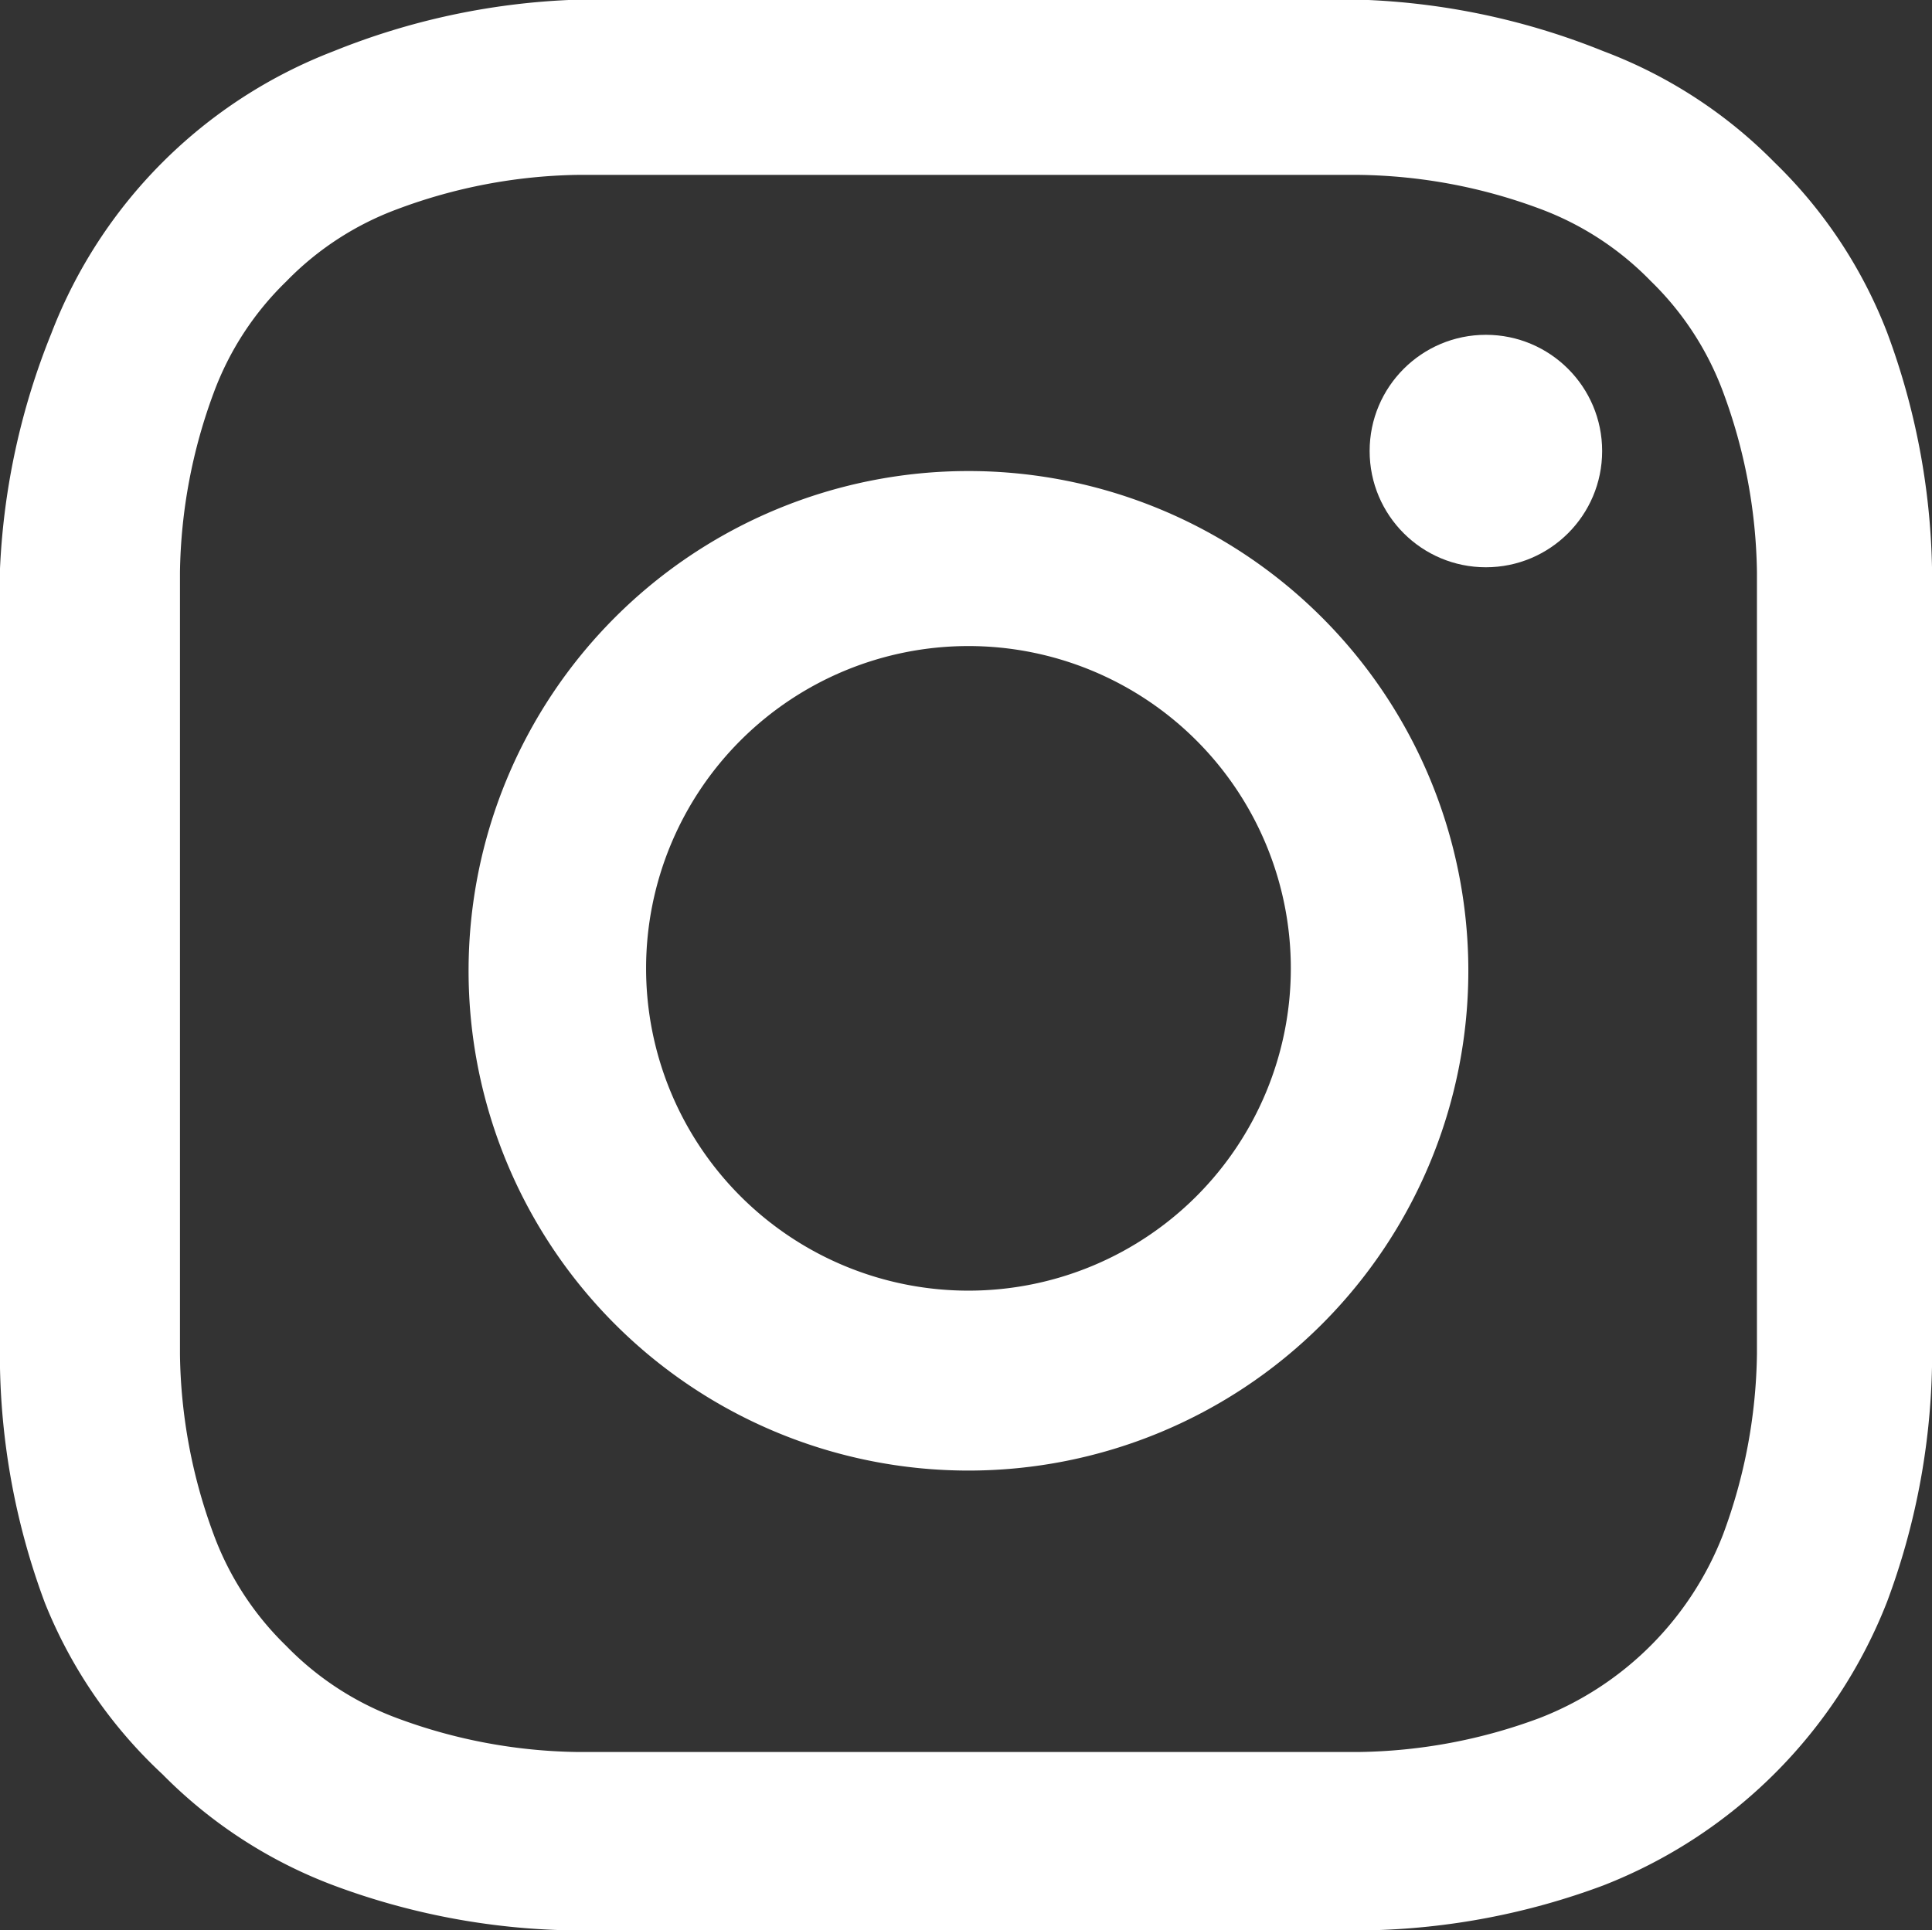
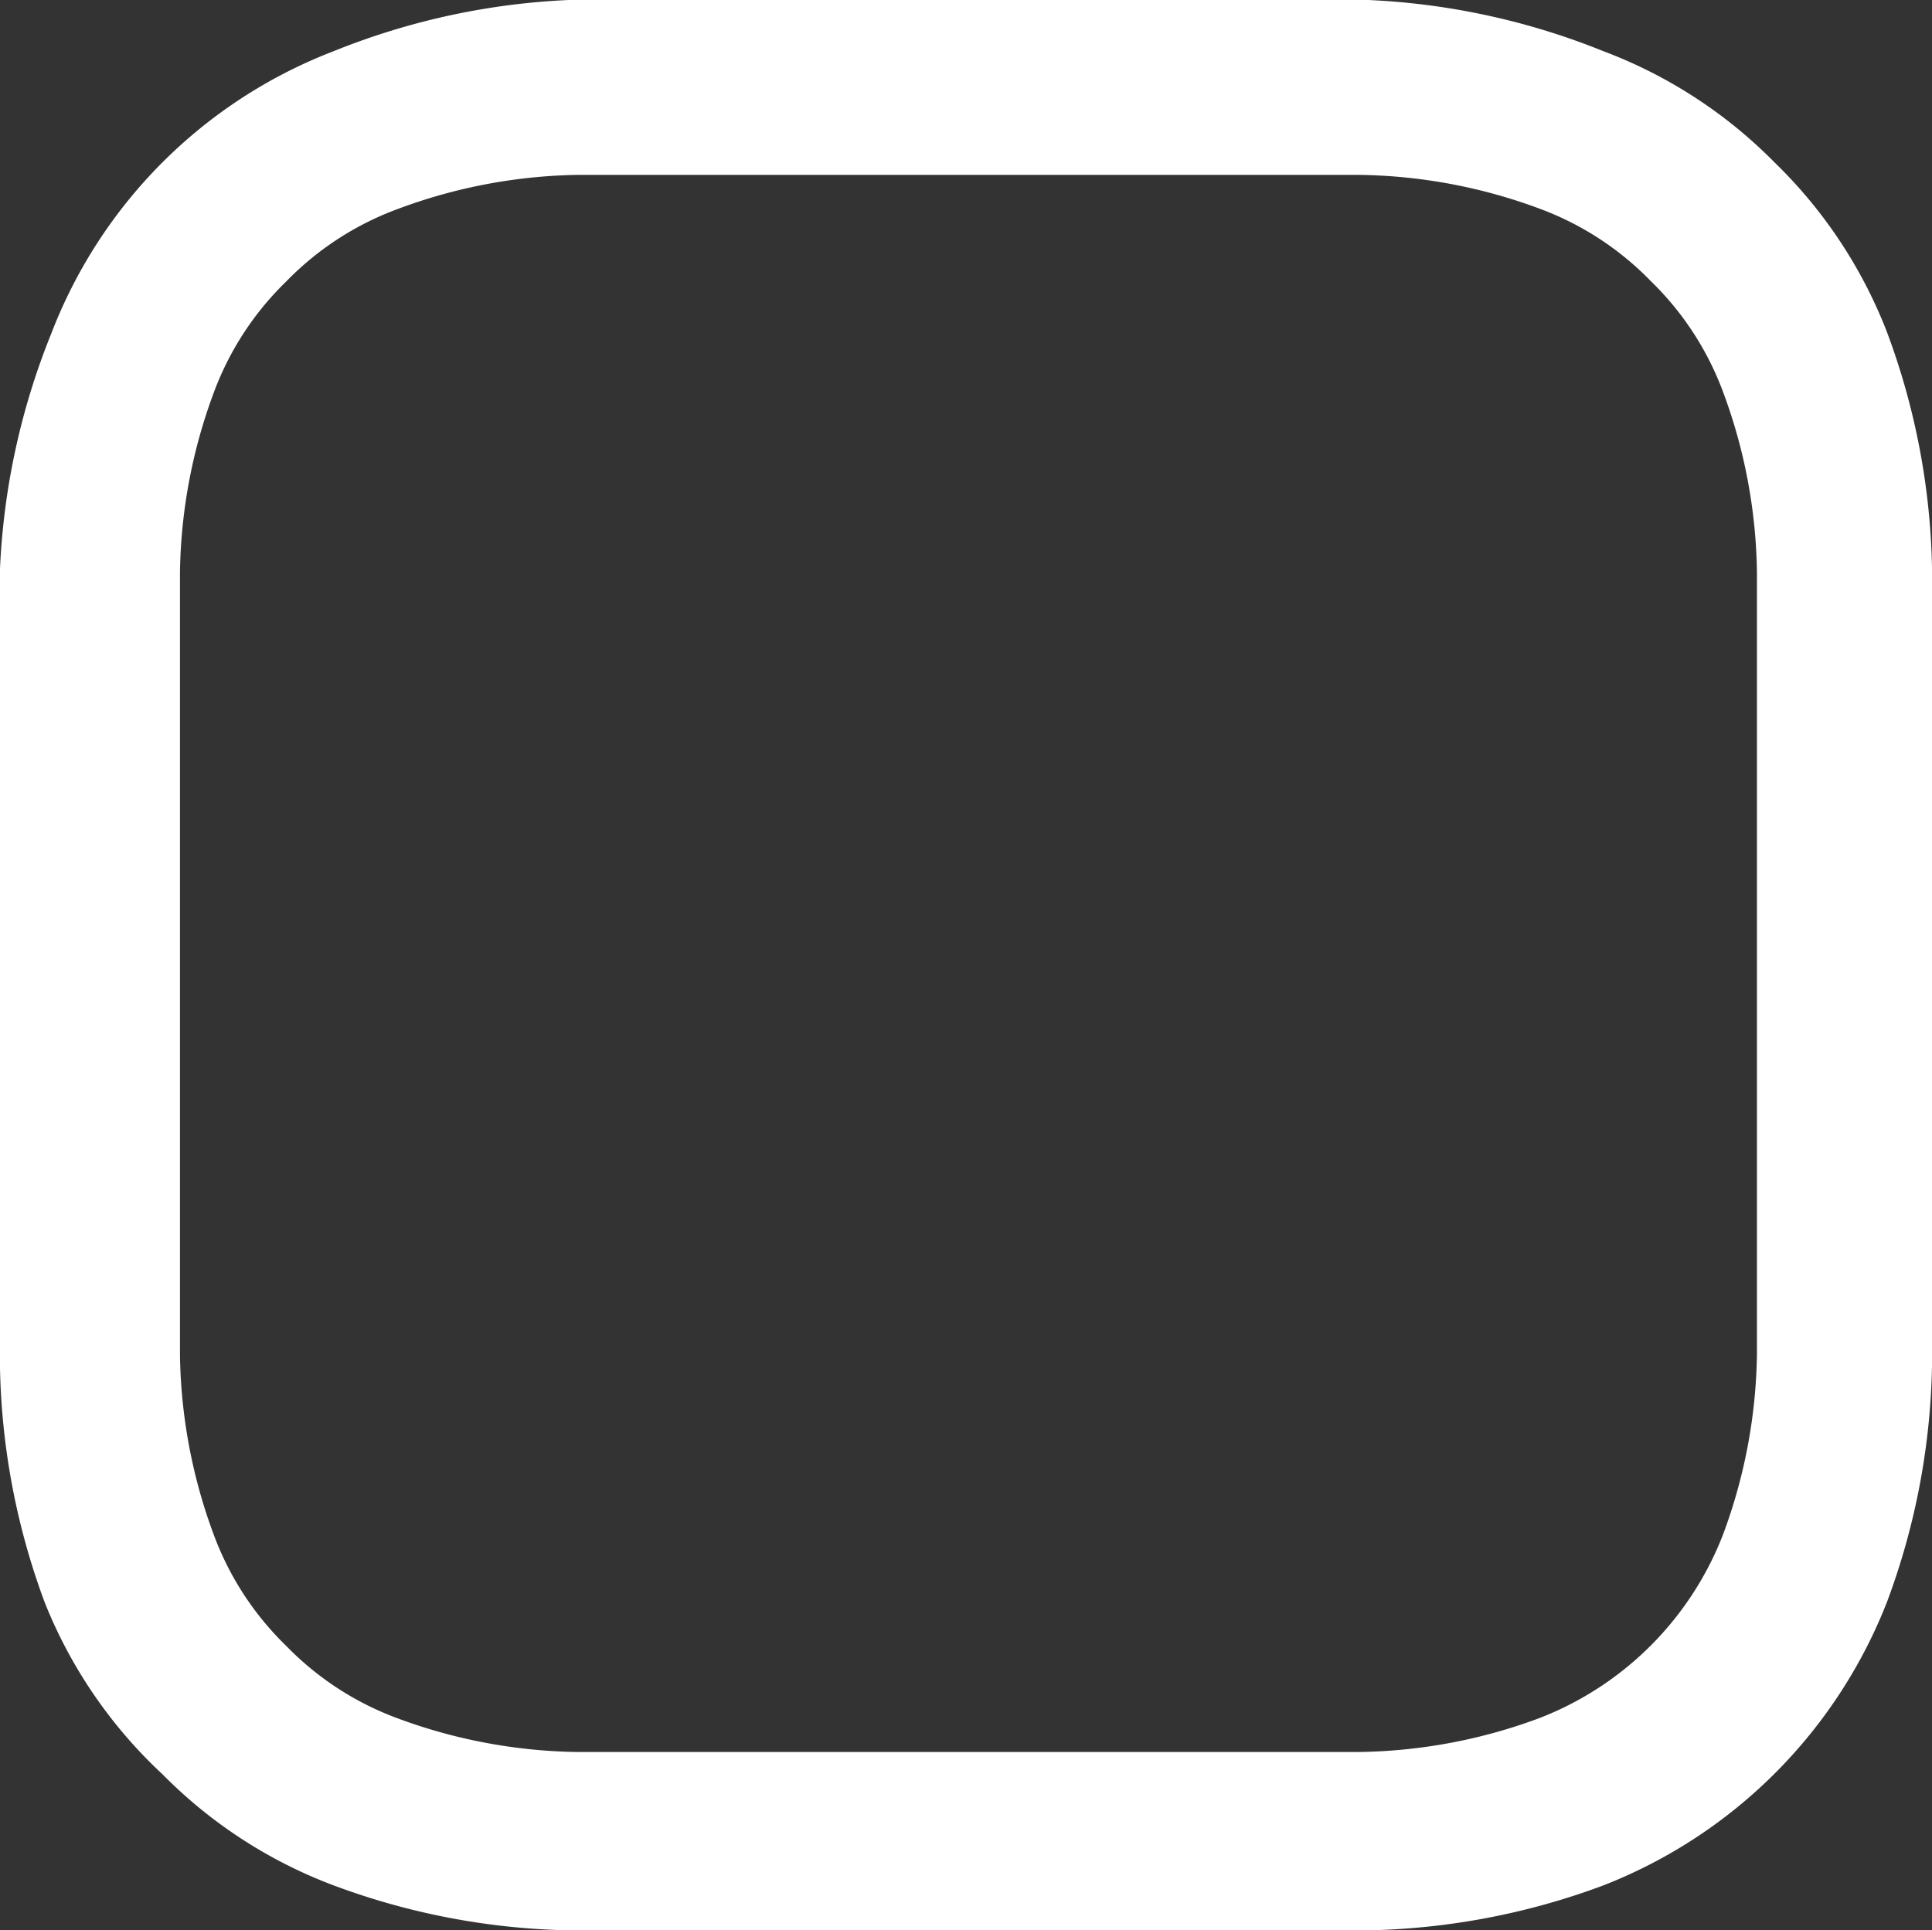
<svg xmlns="http://www.w3.org/2000/svg" id="Group_628" data-name="Group 628" width="15.738" height="15.728" viewBox="0 0 15.738 15.728">
  <rect x="0" y="0" width="15.738" height="15.728" fill="#333333" stroke="none" />
  <g id="Group_378" data-name="Group 378">
    <g id="Instagram">
      <g id="Layer_1" data-name="Layer 1">
        <path id="Path_1096" data-name="Path 1096" d="M7.889,1.425h3.186a4.367,4.367,0,0,1,1.466.275,2.443,2.443,0,0,1,.906.59,2.443,2.443,0,0,1,.59.906,4.367,4.367,0,0,1,.275,1.466v6.372a4.367,4.367,0,0,1-.275,1.466,2.616,2.616,0,0,1-1.5,1.5,4.367,4.367,0,0,1-1.466.275H4.7A4.367,4.367,0,0,1,3.237,14a2.443,2.443,0,0,1-.906-.59,2.443,2.443,0,0,1-.59-.906,4.367,4.367,0,0,1-.275-1.466V4.662A4.367,4.367,0,0,1,1.741,3.2a2.443,2.443,0,0,1,.59-.906,2.443,2.443,0,0,1,.906-.59A4.367,4.367,0,0,1,4.7,1.425H7.889M7.889,0H4.632A5.792,5.792,0,0,0,2.718.417a4,4,0,0,0-2.3,2.3A5.792,5.792,0,0,0,0,4.632v6.515a5.792,5.792,0,0,0,.366,1.914,3.868,3.868,0,0,0,.957,1.395,3.868,3.868,0,0,0,1.395.906,5.792,5.792,0,0,0,1.914.366h6.515a5.792,5.792,0,0,0,1.914-.366,4.072,4.072,0,0,0,2.311-2.311,5.792,5.792,0,0,0,.366-1.914c0-.845,0-1.11,0-3.258V4.622a5.792,5.792,0,0,0-.366-1.914,3.868,3.868,0,0,0-.916-1.384A3.868,3.868,0,0,0,13.061.417,5.792,5.792,0,0,0,11.147,0H7.889Z" fill="#fff" />
-         <path id="Path_1097" data-name="Path 1097" d="M7.822,3.77a4.072,4.072,0,1,0,4.072,4.072A4.072,4.072,0,0,0,7.822,3.77Zm0,6.678a2.626,2.626,0,1,1,2.626-2.626,2.626,2.626,0,0,1-2.626,2.626Z" transform="translate(0.067 0.068)" fill="#fff" />
-         <ellipse id="Ellipse_20" data-name="Ellipse 20" cx="0.947" cy="0.947" rx="0.947" ry="0.947" transform="translate(11.157 2.728)" fill="#fff" />
      </g>
    </g>
  </g>
</svg>